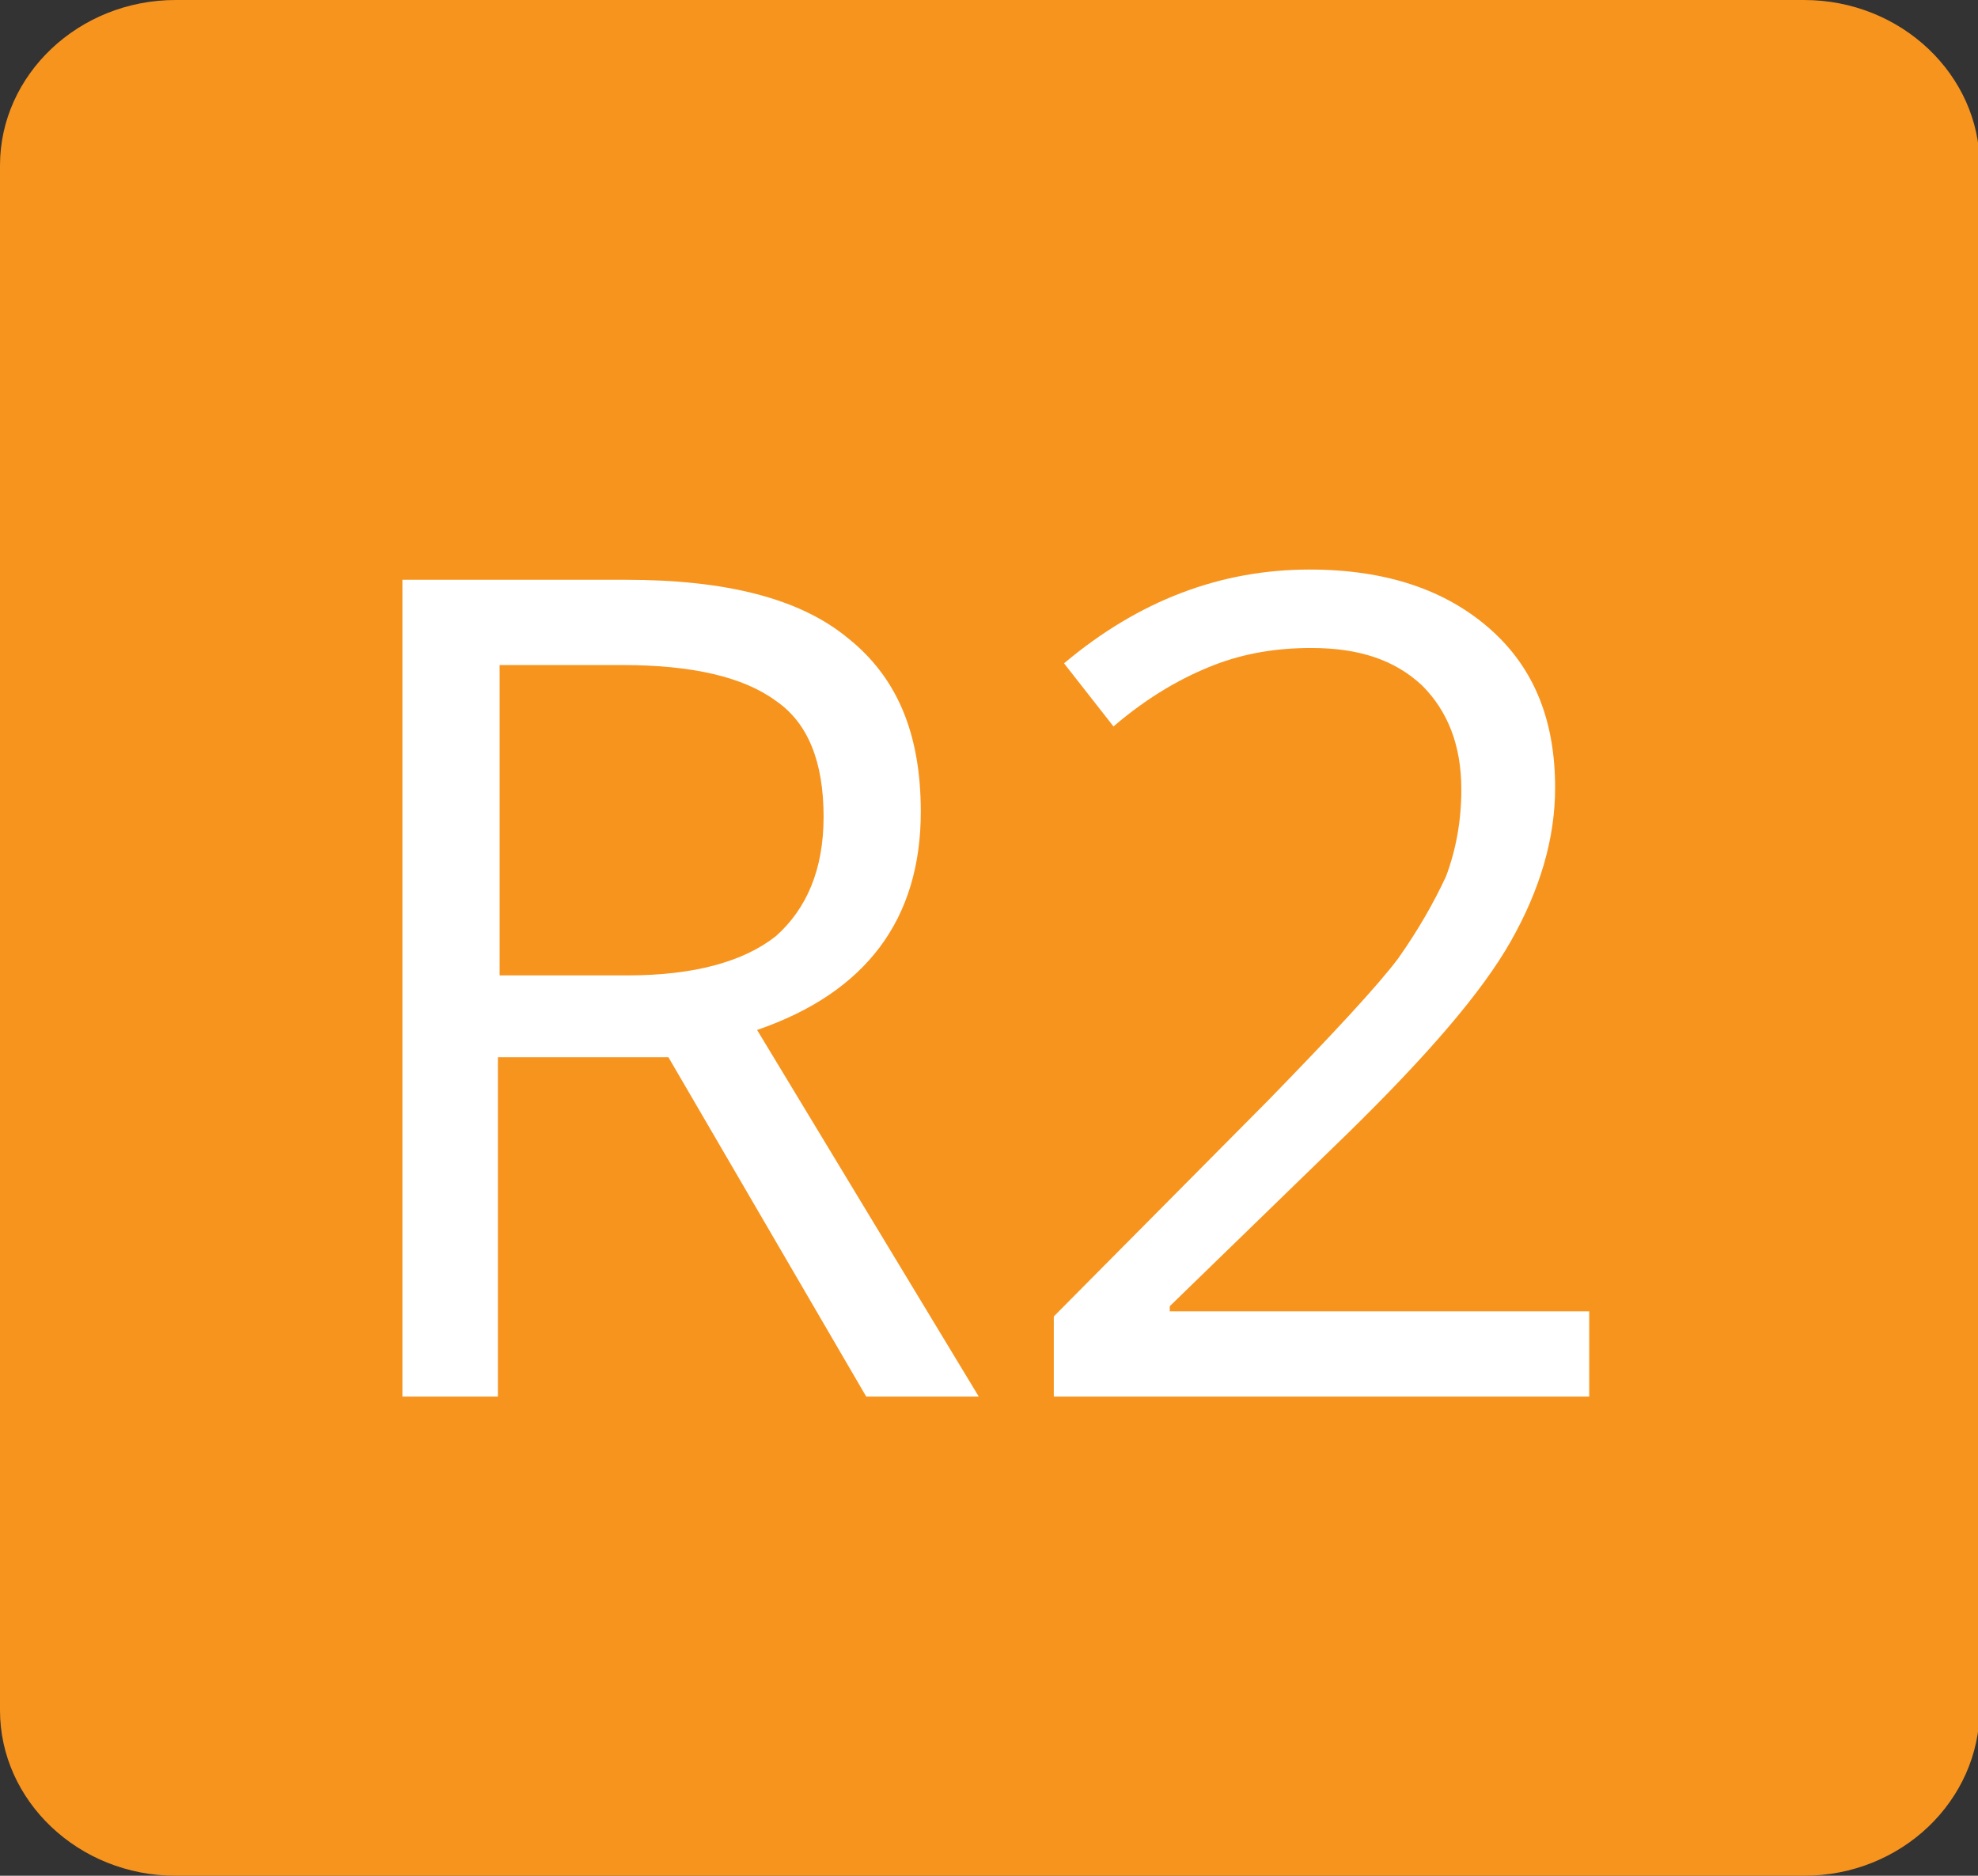
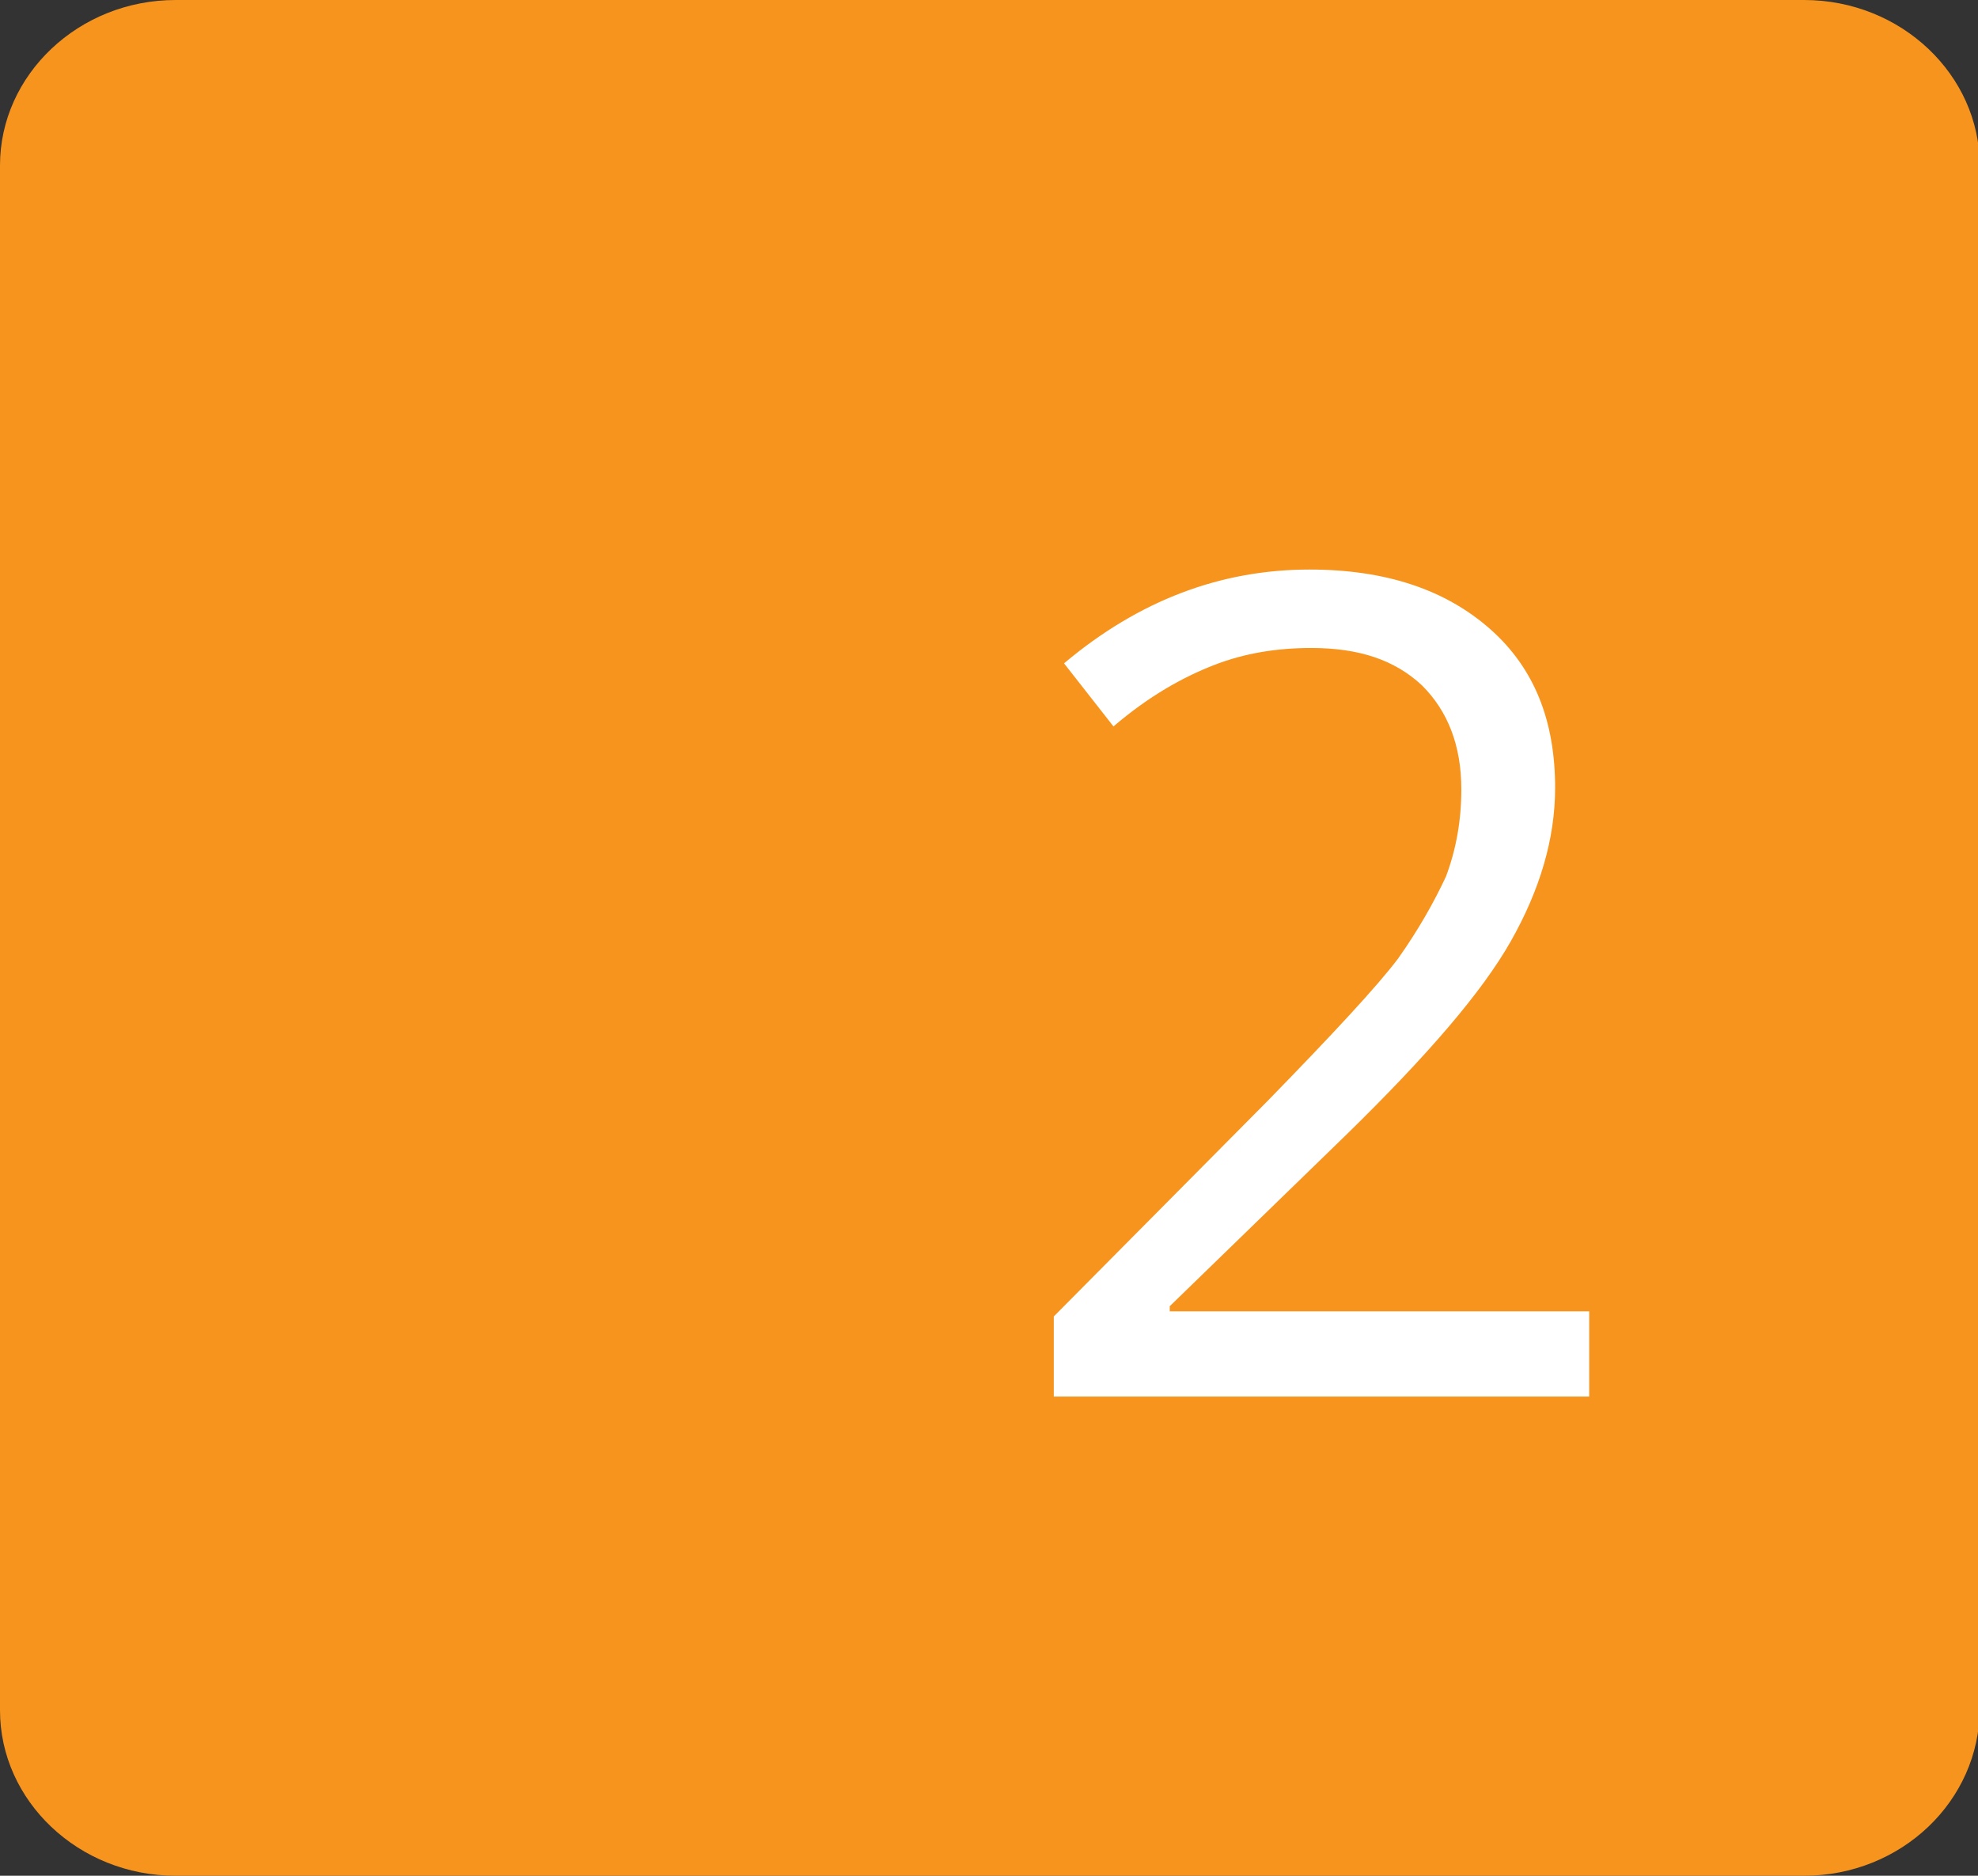
<svg xmlns="http://www.w3.org/2000/svg" version="1.1" id="Layer_1" x="0px" y="0px" viewBox="0 0 116 110" style="enable-background:new 0 0 116 110;" xml:space="preserve">
  <rect x="0" y="0" width="116" height="110" fill="#333333" stroke="none" />
  <style type="text/css">
	.st0{fill:#F7941E;}
	.st1{fill:#FFFFFF;}
</style>
  <g>
    <path class="st0" d="M105.8,110H10.3C4.6,110,0,105.6,0,100.3V9.7C0,4.4,4.6,0,10.3,0h95.5c5.7,0,10.3,4.4,10.3,9.7v90.5   C116.1,105.6,111.5,110,105.8,110" />
    <g>
-       <path class="st1" d="M29.2,62v19.9h-5.6V34h13.1c5.9,0,10.2,1.1,13,3.4C52.6,39.7,54,43,54,47.6c0,6.3-3.2,10.6-9.6,12.8l13,21.5    h-6.6L39.2,62H29.2z M29.2,57.2h7.6c3.9,0,6.8-0.8,8.7-2.3c1.8-1.6,2.8-3.9,2.8-7c0-3.2-0.9-5.5-2.8-6.8c-1.9-1.4-4.9-2.1-9-2.1    h-7.2V57.2z" />
      <path class="st1" d="M93.3,81.9H61.8v-4.7l12.6-12.7c3.8-3.9,6.4-6.7,7.6-8.3c1.2-1.7,2.1-3.3,2.8-4.8c0.6-1.6,0.9-3.3,0.9-5.1    c0-2.6-0.8-4.6-2.3-6.1c-1.6-1.5-3.7-2.2-6.5-2.2c-2,0-3.9,0.3-5.7,1c-1.8,0.7-3.8,1.8-5.9,3.6l-2.9-3.7c4.4-3.7,9.2-5.5,14.4-5.5    c4.5,0,8,1.2,10.6,3.5c2.6,2.3,3.8,5.4,3.8,9.3c0,3-0.9,6-2.6,9c-1.7,3-4.9,6.7-9.6,11.3L68.6,76.6v0.3h24.6V81.9z" />
    </g>
  </g>
</svg>